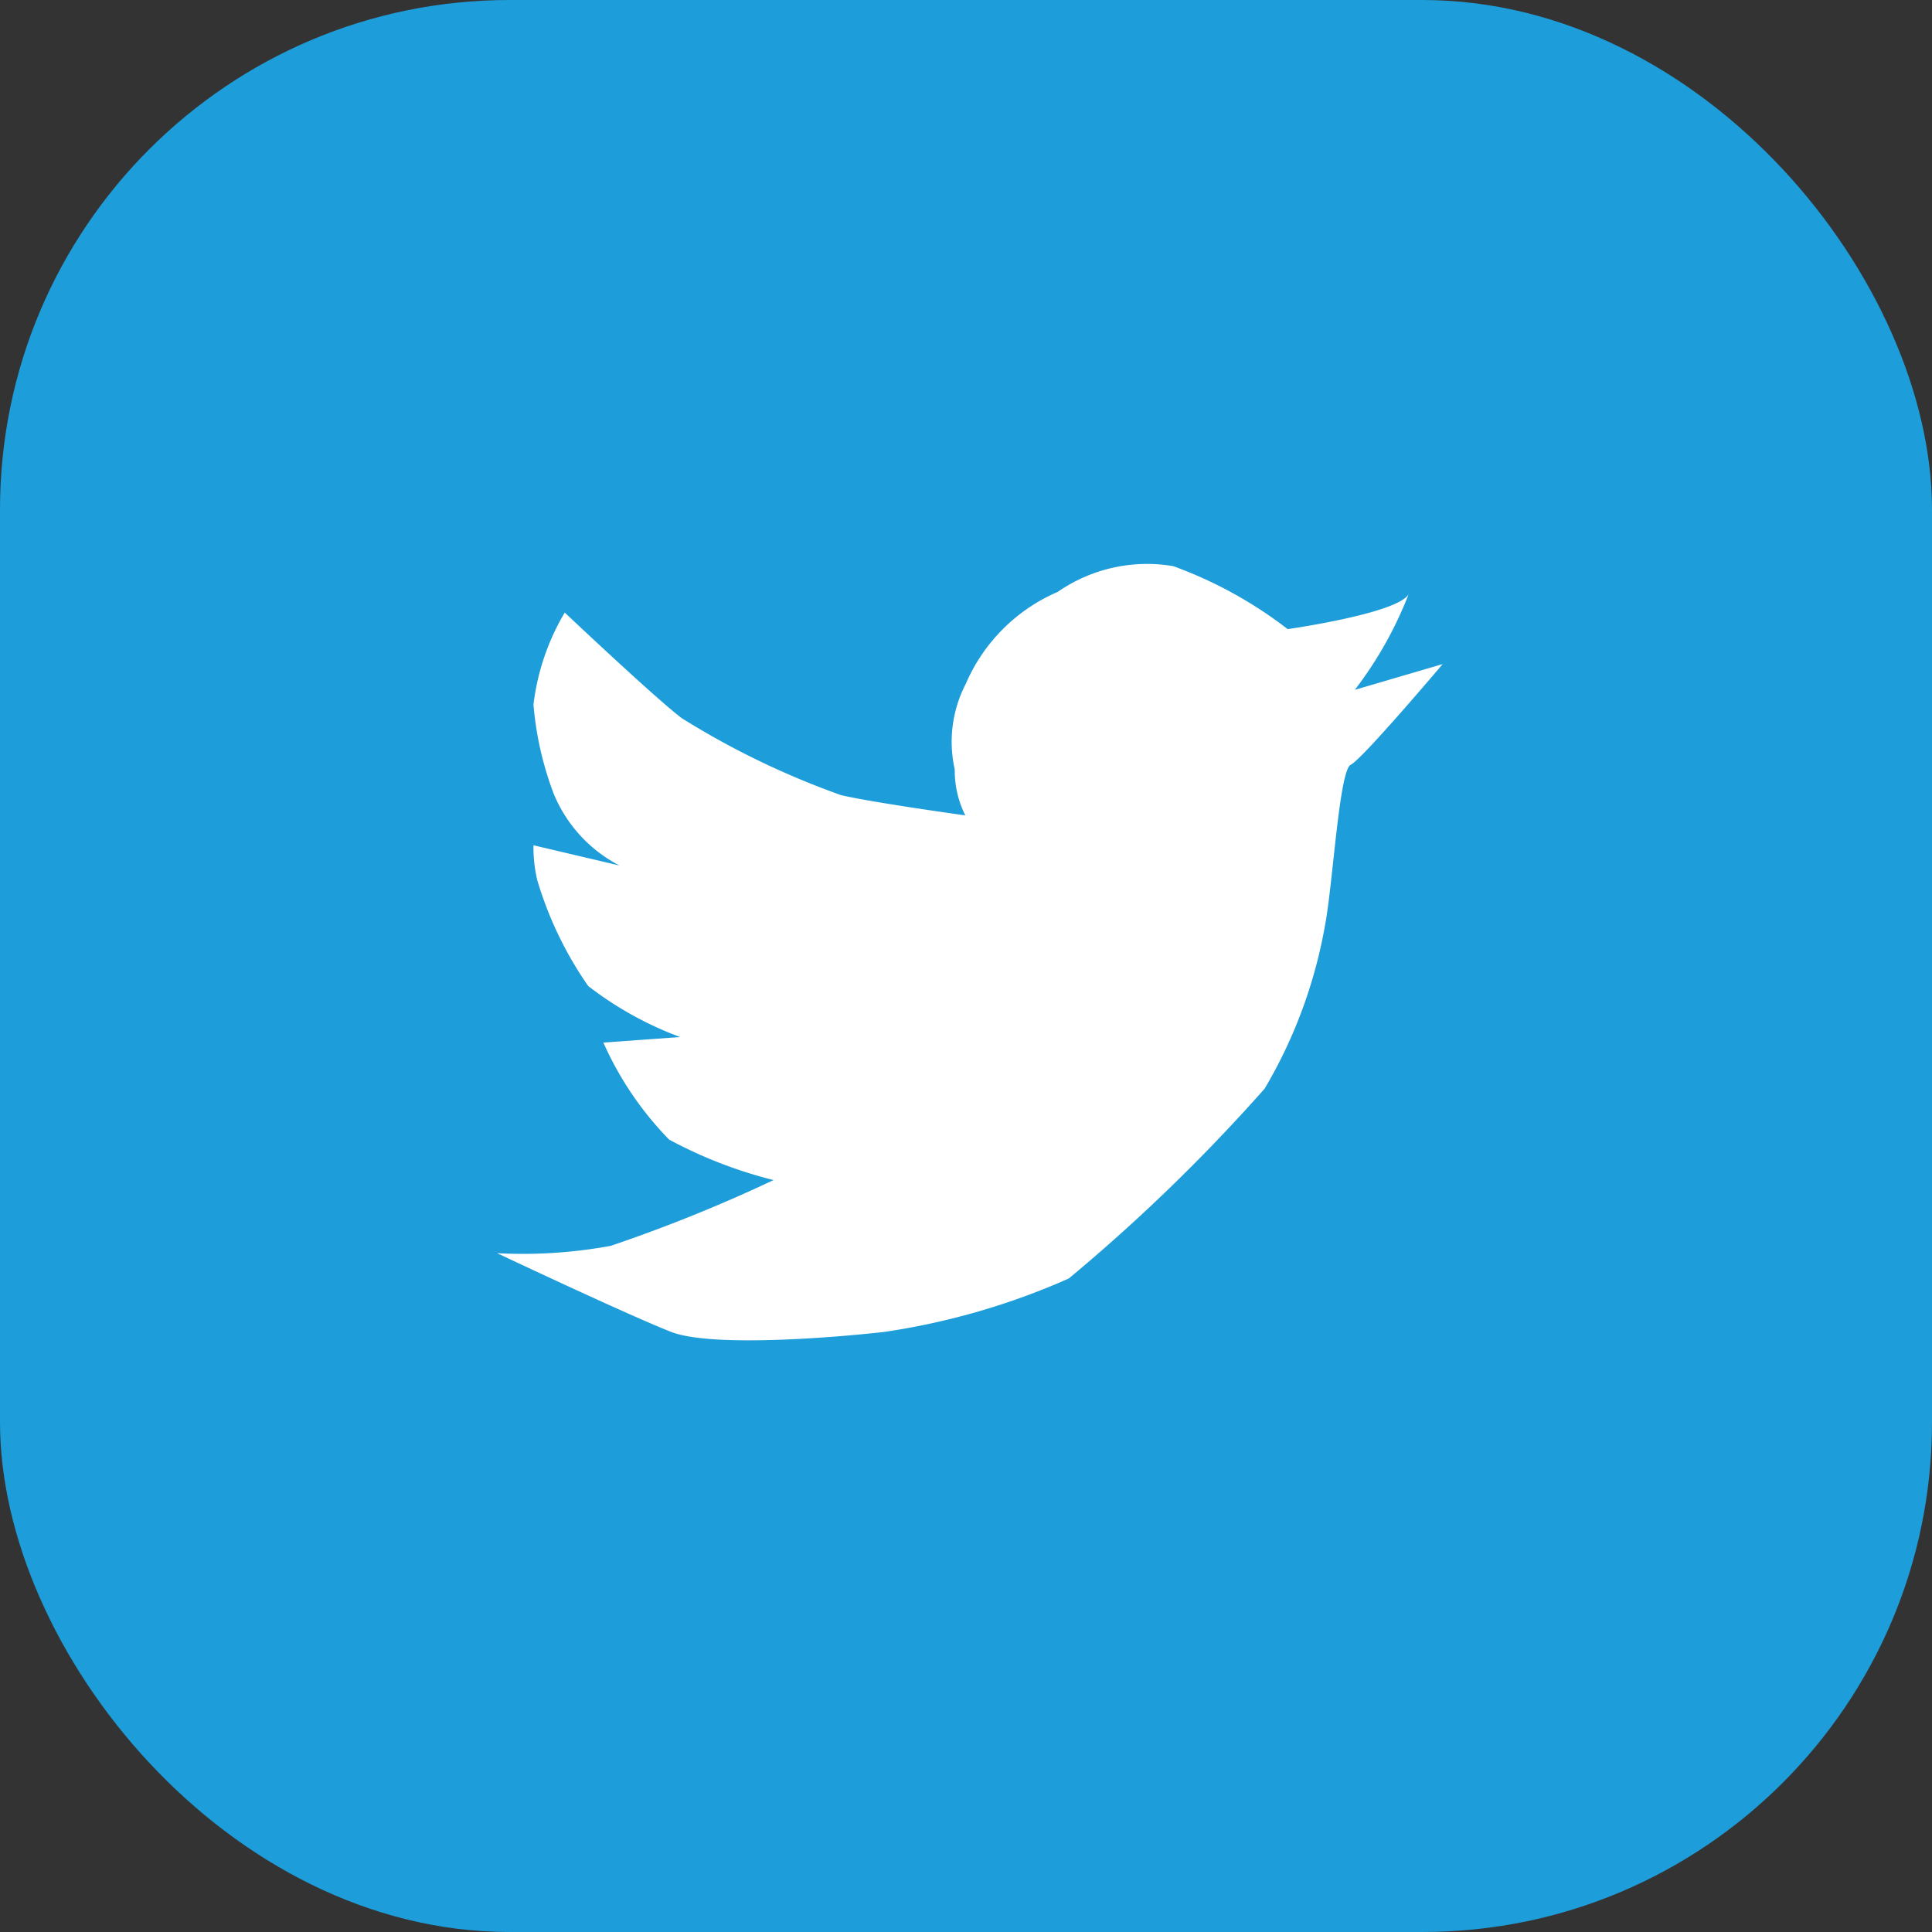
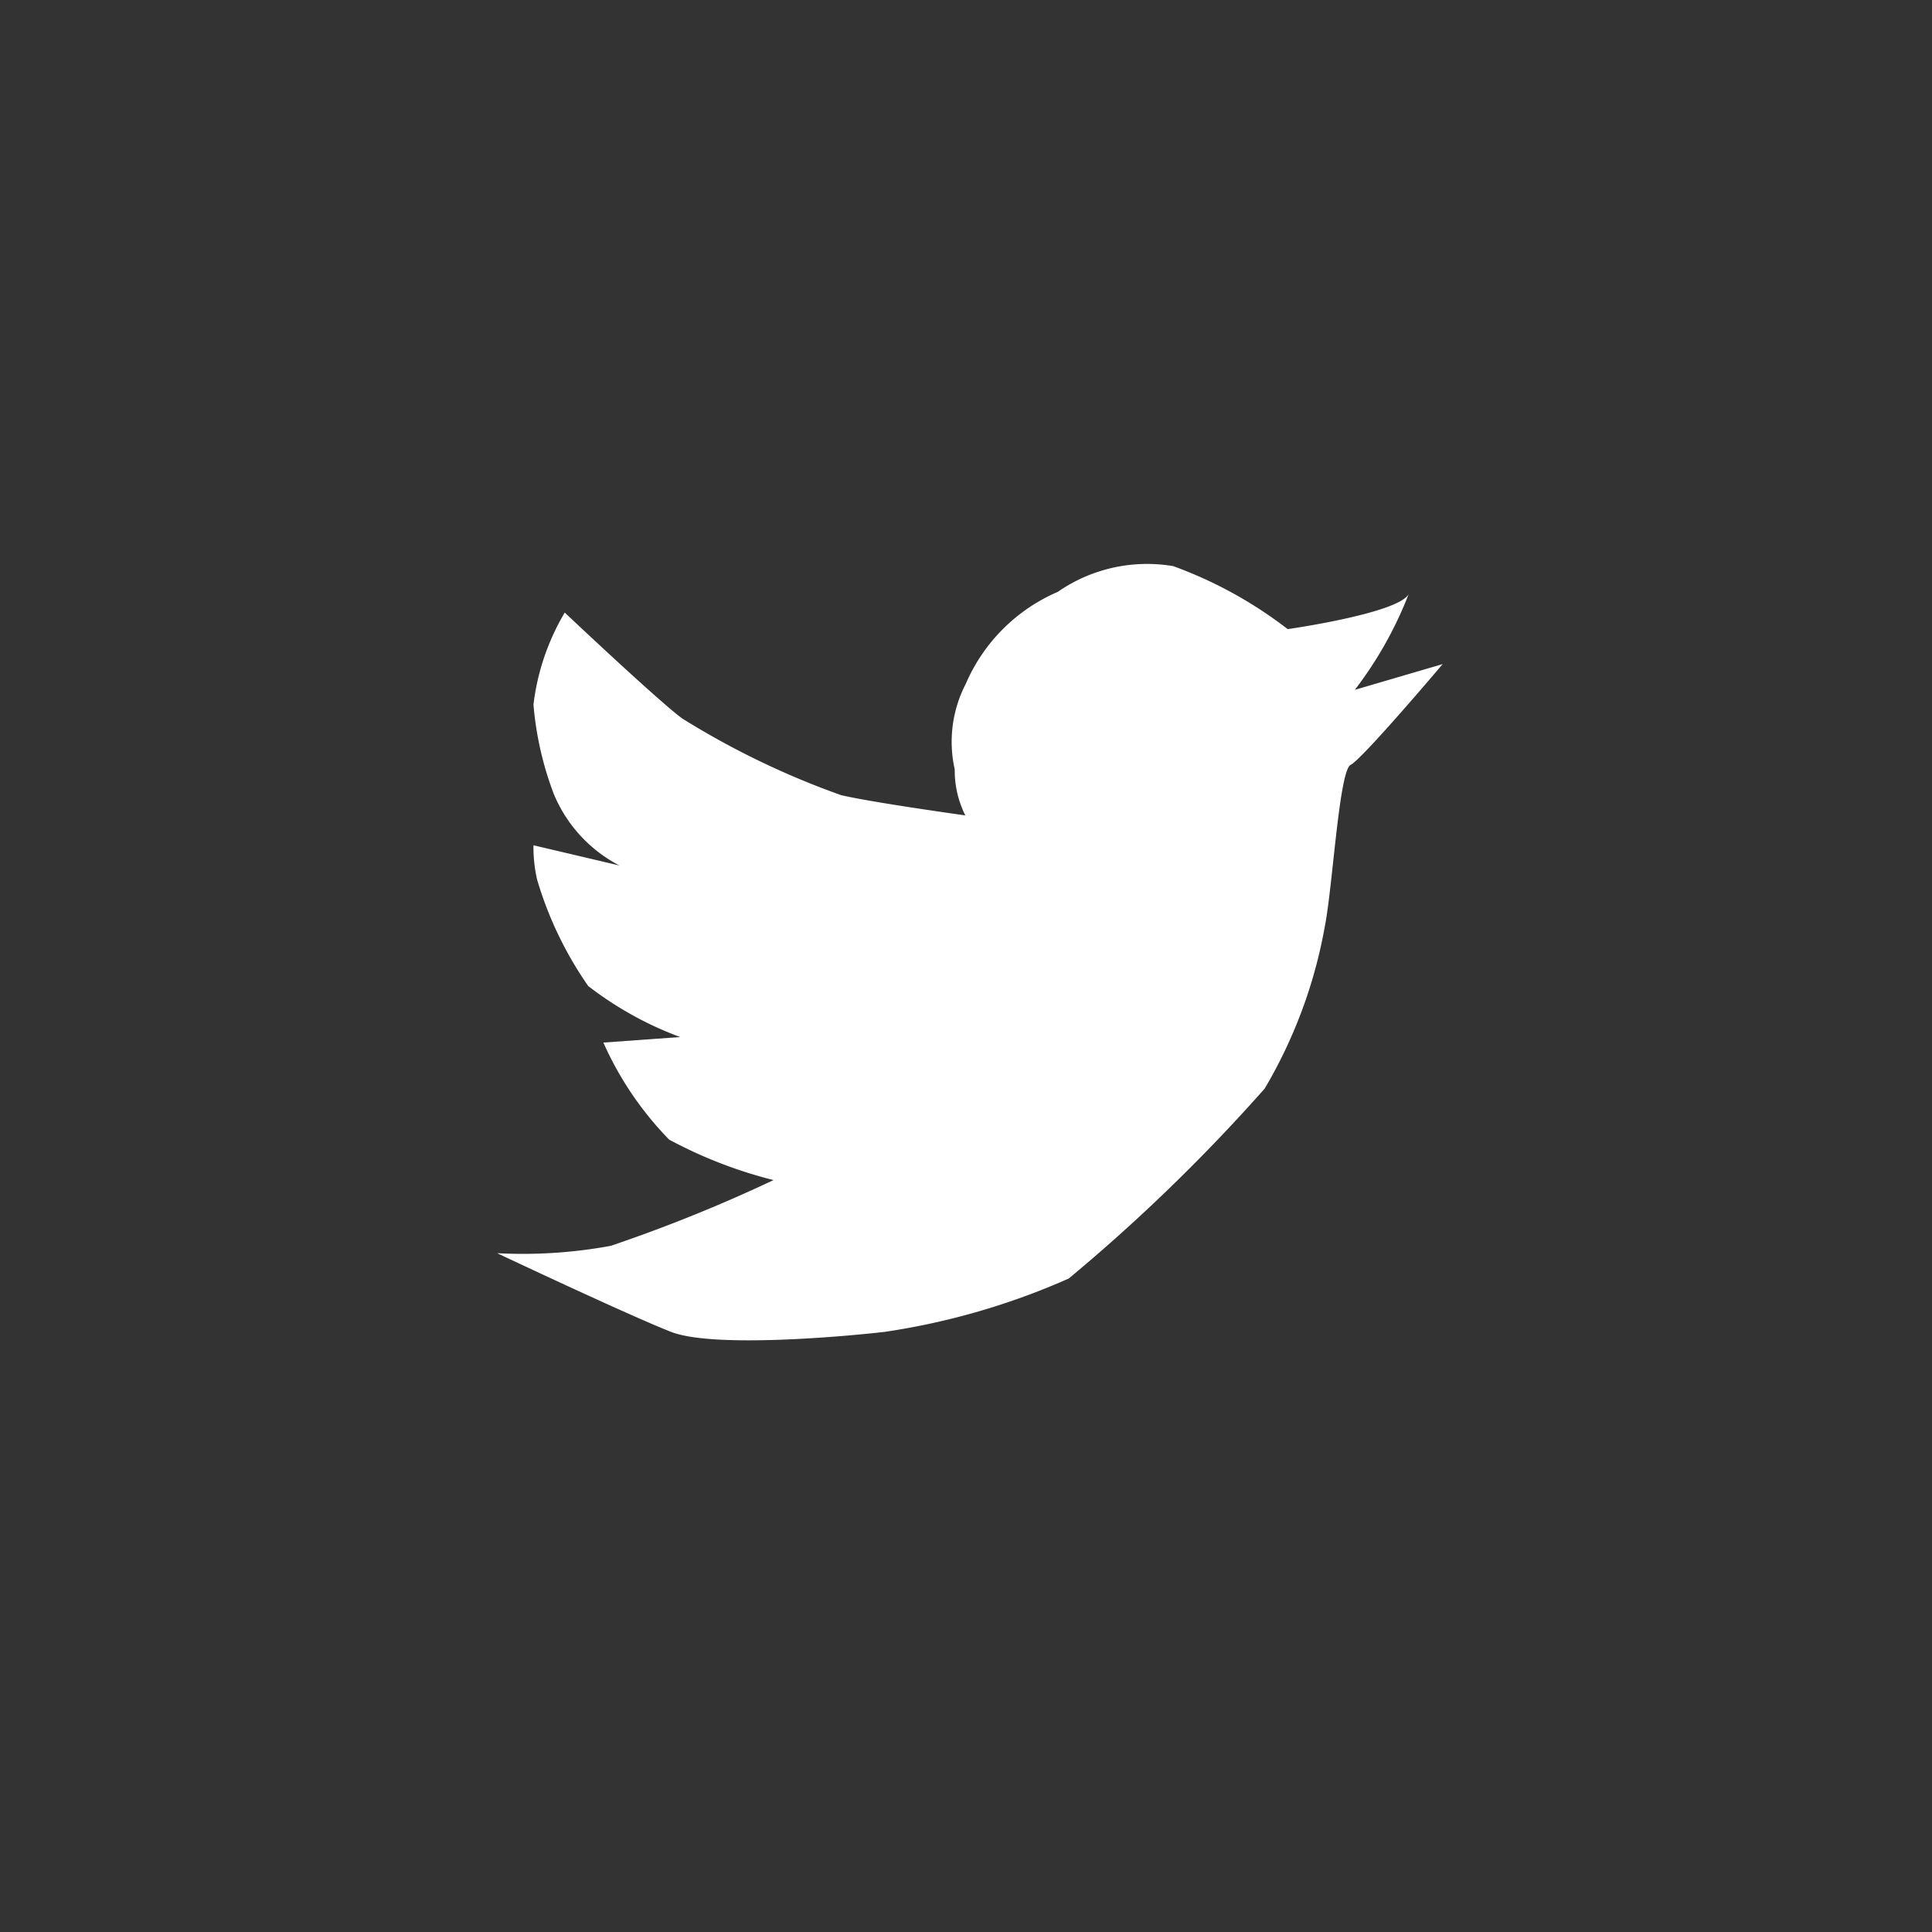
<svg xmlns="http://www.w3.org/2000/svg" viewBox="0 0 42.01 42.01">
  <rect x="0" y="0" width="42.01" height="42.01" fill="#333333" stroke="none" />
  <g data-name="Layer 2">
    <g data-name="Ebene 1">
-       <rect width="42.01" height="42.01" rx="11.08" fill="#1d9dd9" />
      <path d="M12.28 13.32s2 1.89 2.55 2.3a17.75 17.75 0 003.46 1.67c.68.16 2.7.44 2.7.44a2.18 2.18 0 01-.23-1 2.74 2.74 0 01.24-1.86 3.82 3.82 0 012-2 3.41 3.41 0 012.51-.56A9.21 9.21 0 0128 13.68s2.39-.34 2.63-.76A8.43 8.43 0 0129.46 15l1.91-.56s-1.75 2.07-2 2.19-.39 2.63-.56 3.5a10.56 10.56 0 01-1.31 3.54 38.75 38.75 0 01-4.26 4.13 15.41 15.41 0 01-4 1.16c-.85.1-3.73.36-4.65 0s-3.78-1.71-3.78-1.71a10.58 10.58 0 002.47-.16 33.24 33.24 0 003.54-1.43 9.82 9.82 0 01-2.27-.88 7.21 7.21 0 01-1.43-2.11l1.67-.12a7.56 7.56 0 01-2-1.11 8 8 0 01-1.11-2.31 3.14 3.14 0 01-.08-.75l1.87.44a3.08 3.08 0 01-1.43-1.56 7.12 7.12 0 01-.44-1.94 5.1 5.1 0 01.68-2z" fill="#fff" />
    </g>
  </g>
</svg>